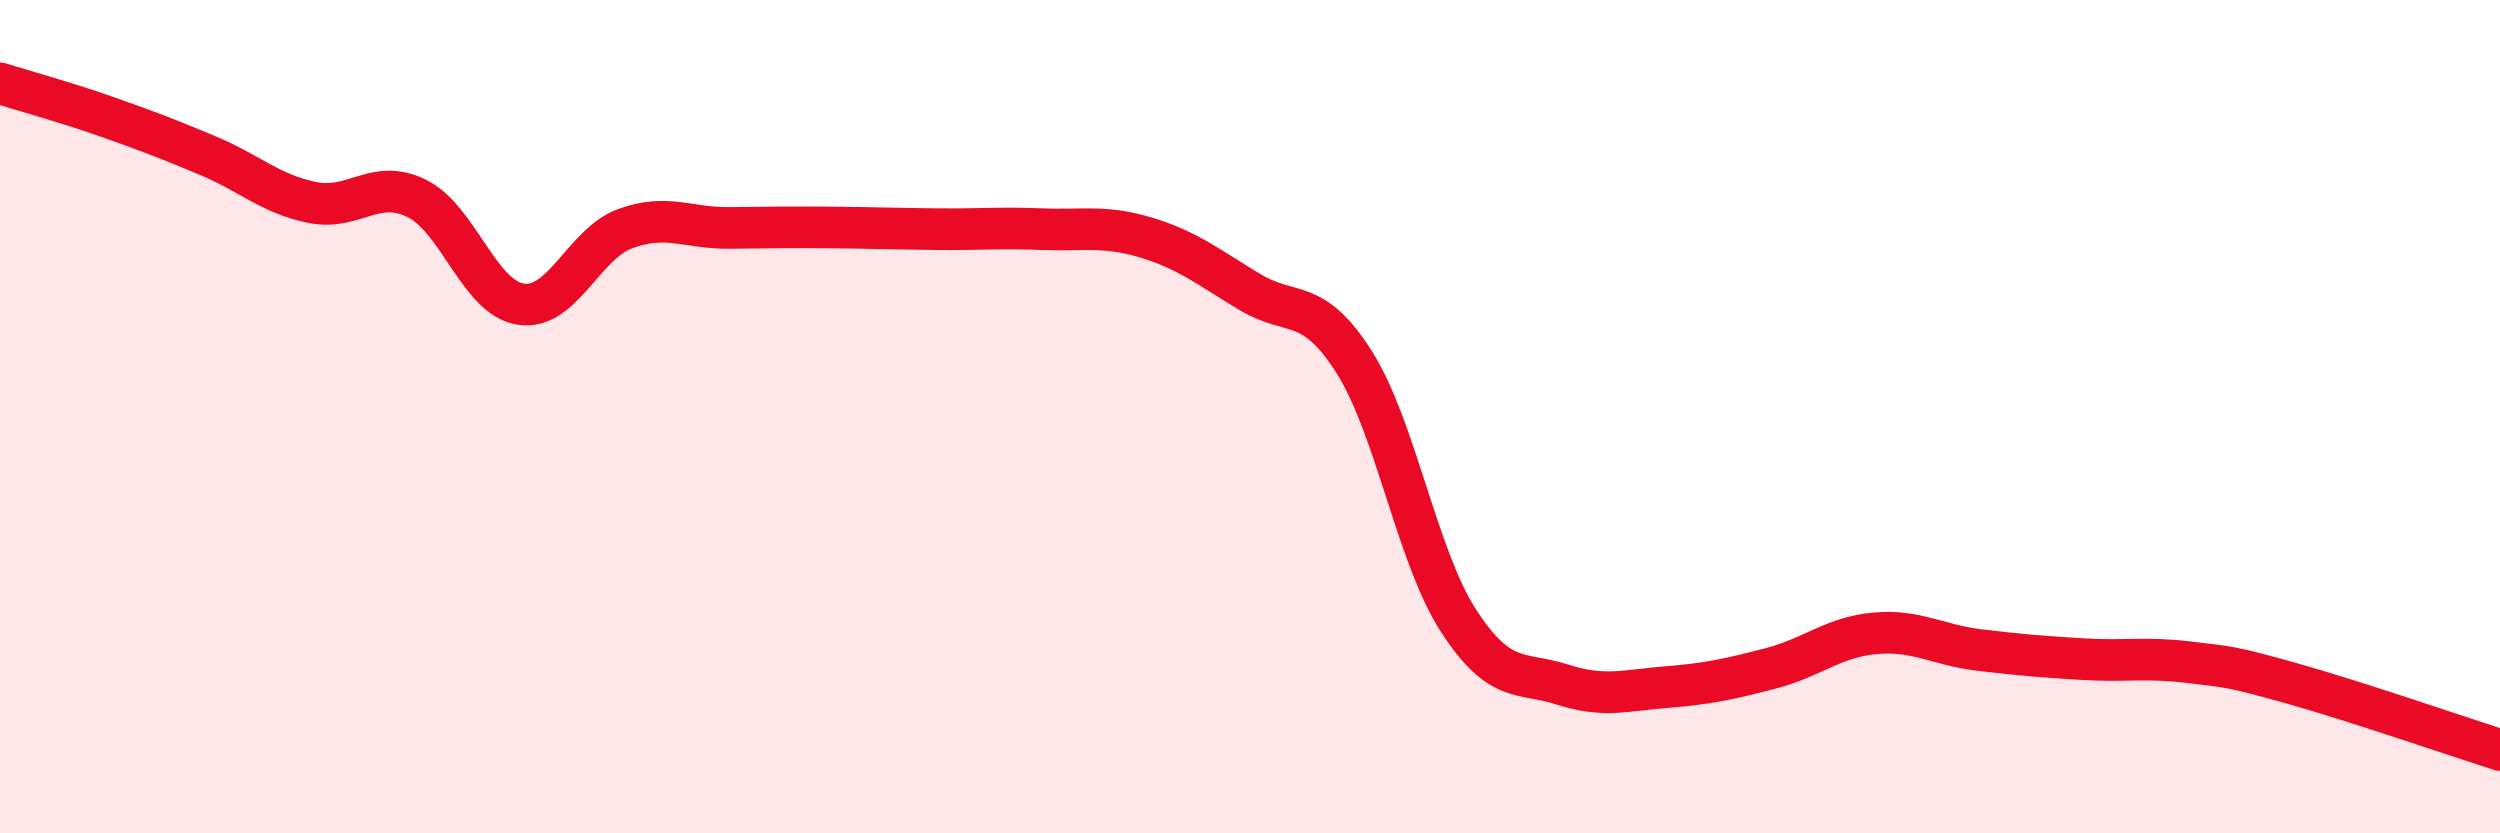
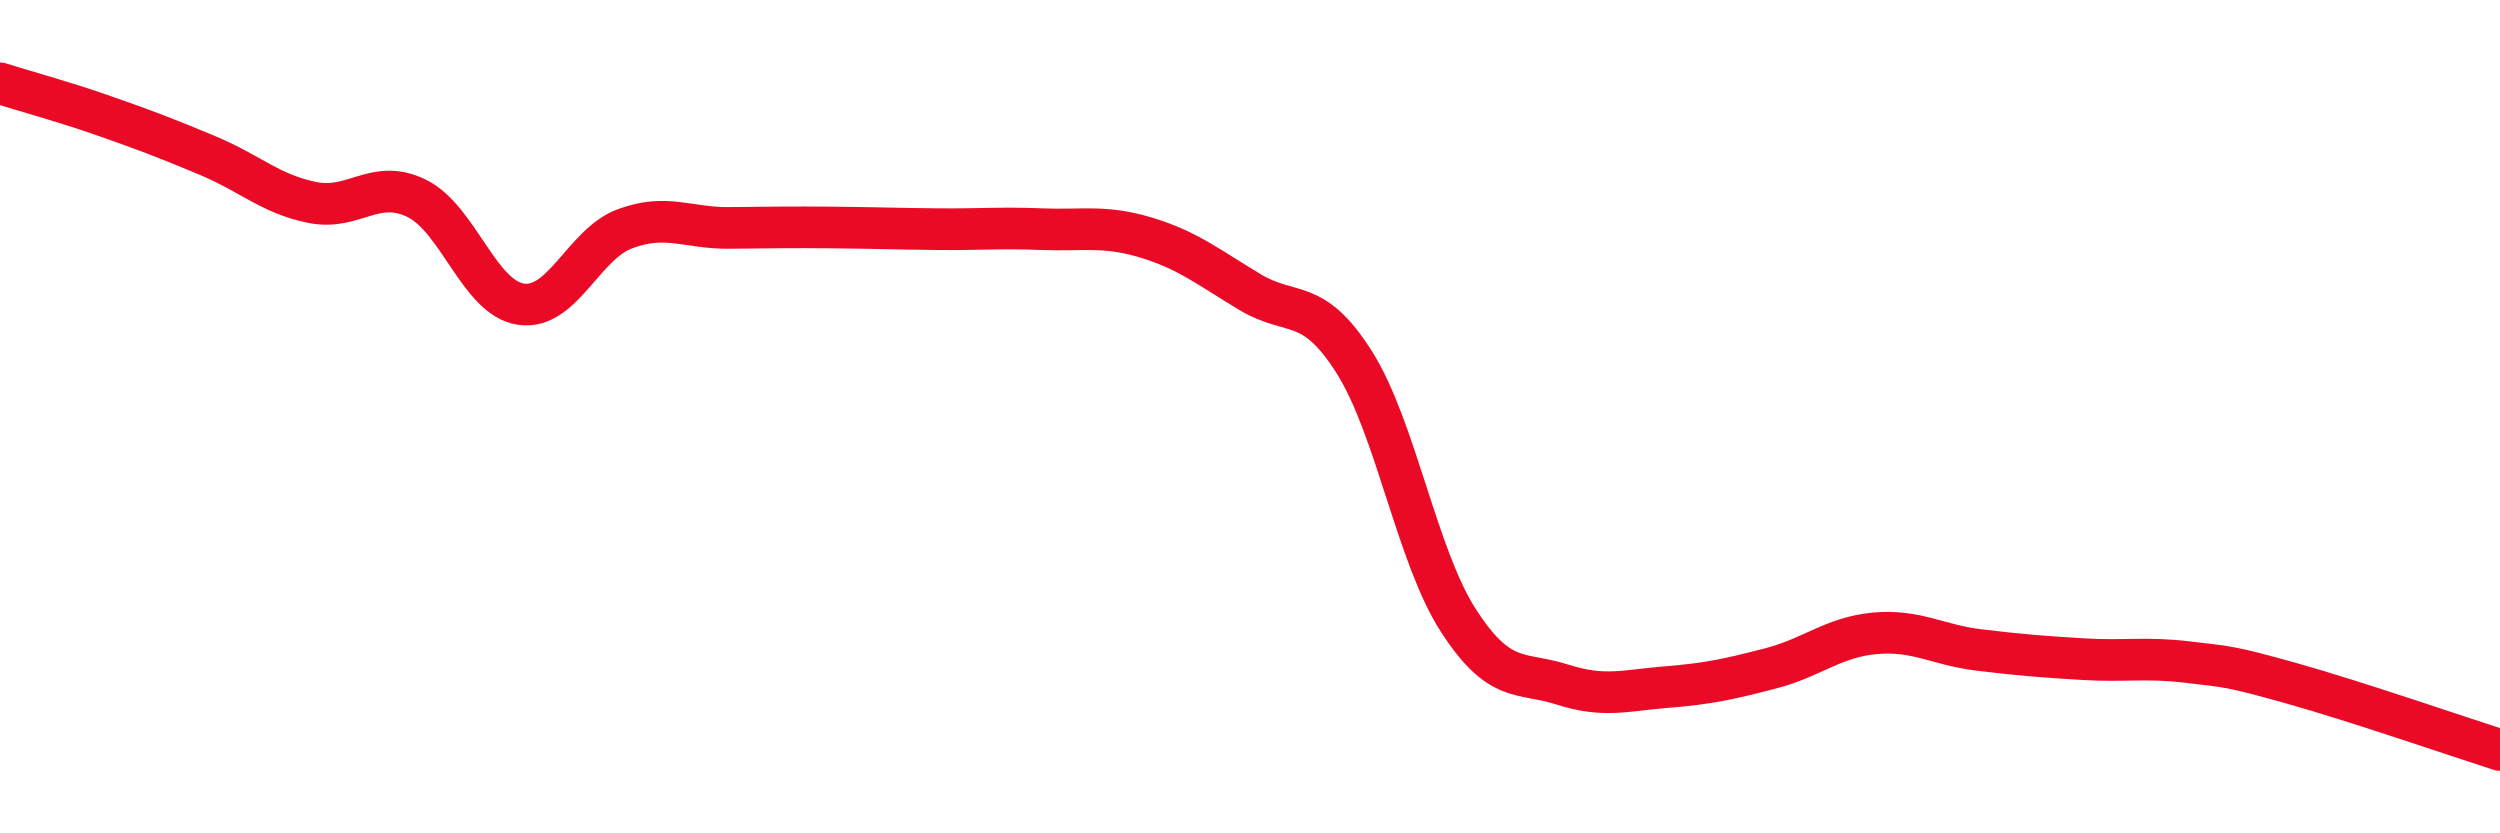
<svg xmlns="http://www.w3.org/2000/svg" width="60" height="20" viewBox="0 0 60 20">
-   <path d="M 0,2 C 0.5,2.16 1.5,2.43 2.5,2.78 C 3.5,3.13 4,3.32 5,3.74 C 6,4.16 6.5,4.66 7.5,4.86 C 8.5,5.06 9,4.27 10,4.76 C 11,5.25 11.5,7.15 12.5,7.3 C 13.5,7.45 14,5.86 15,5.49 C 16,5.12 16.5,5.48 17.5,5.47 C 18.5,5.46 19,5.45 20,5.46 C 21,5.47 21.5,5.49 22.5,5.5 C 23.5,5.51 24,5.46 25,5.5 C 26,5.54 26.5,5.4 27.5,5.7 C 28.5,6 29,6.41 30,7.01 C 31,7.61 31.5,7.11 32.5,8.69 C 33.5,10.27 34,13.34 35,14.89 C 36,16.44 36.5,16.11 37.5,16.43 C 38.5,16.75 39,16.57 40,16.49 C 41,16.41 41.5,16.3 42.5,16.04 C 43.5,15.78 44,15.29 45,15.2 C 46,15.11 46.5,15.48 47.5,15.6 C 48.5,15.72 49,15.76 50,15.82 C 51,15.88 51.5,15.77 52.5,15.89 C 53.5,16.01 53.5,15.98 55,16.4 C 56.5,16.82 59,17.68 60,18L60 20L0 20Z" fill="#EB0A25" opacity="0.1" stroke-linecap="round" stroke-linejoin="round" />
  <path d="M 0,2 C 0.5,2.16 1.5,2.43 2.5,2.78 C 3.5,3.13 4,3.32 5,3.74 C 6,4.16 6.5,4.66 7.5,4.86 C 8.5,5.06 9,4.27 10,4.76 C 11,5.25 11.5,7.15 12.5,7.3 C 13.5,7.45 14,5.86 15,5.49 C 16,5.12 16.5,5.48 17.5,5.47 C 18.5,5.46 19,5.45 20,5.46 C 21,5.47 21.5,5.49 22.5,5.5 C 23.5,5.51 24,5.46 25,5.5 C 26,5.54 26.5,5.4 27.5,5.7 C 28.5,6 29,6.41 30,7.01 C 31,7.61 31.5,7.11 32.5,8.69 C 33.5,10.27 34,13.34 35,14.89 C 36,16.44 36.5,16.11 37.5,16.43 C 38.5,16.75 39,16.57 40,16.49 C 41,16.41 41.5,16.3 42.5,16.04 C 43.5,15.78 44,15.29 45,15.2 C 46,15.11 46.5,15.48 47.5,15.6 C 48.5,15.72 49,15.76 50,15.82 C 51,15.88 51.5,15.77 52.5,15.89 C 53.5,16.01 53.5,15.98 55,16.4 C 56.5,16.82 59,17.68 60,18" stroke="#EB0A25" stroke-width="1" fill="none" stroke-linecap="round" stroke-linejoin="round" />
</svg>